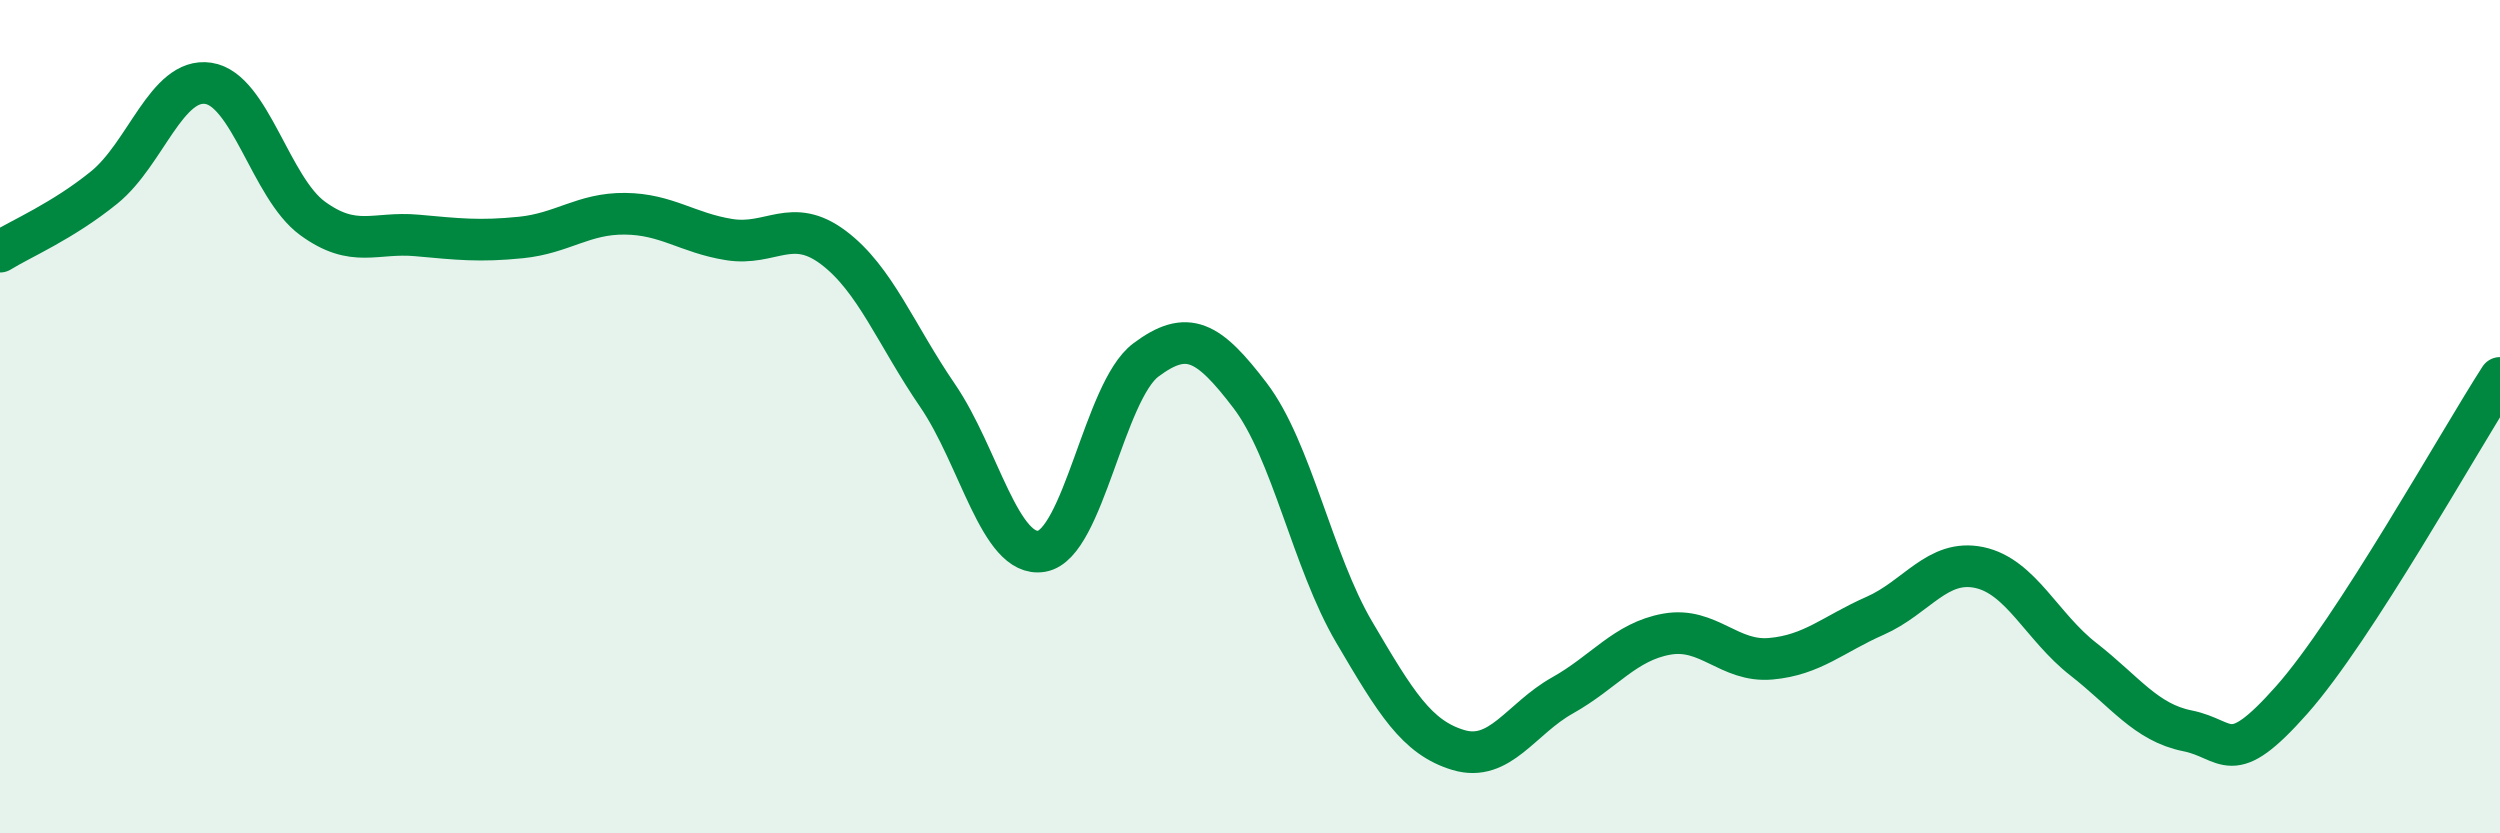
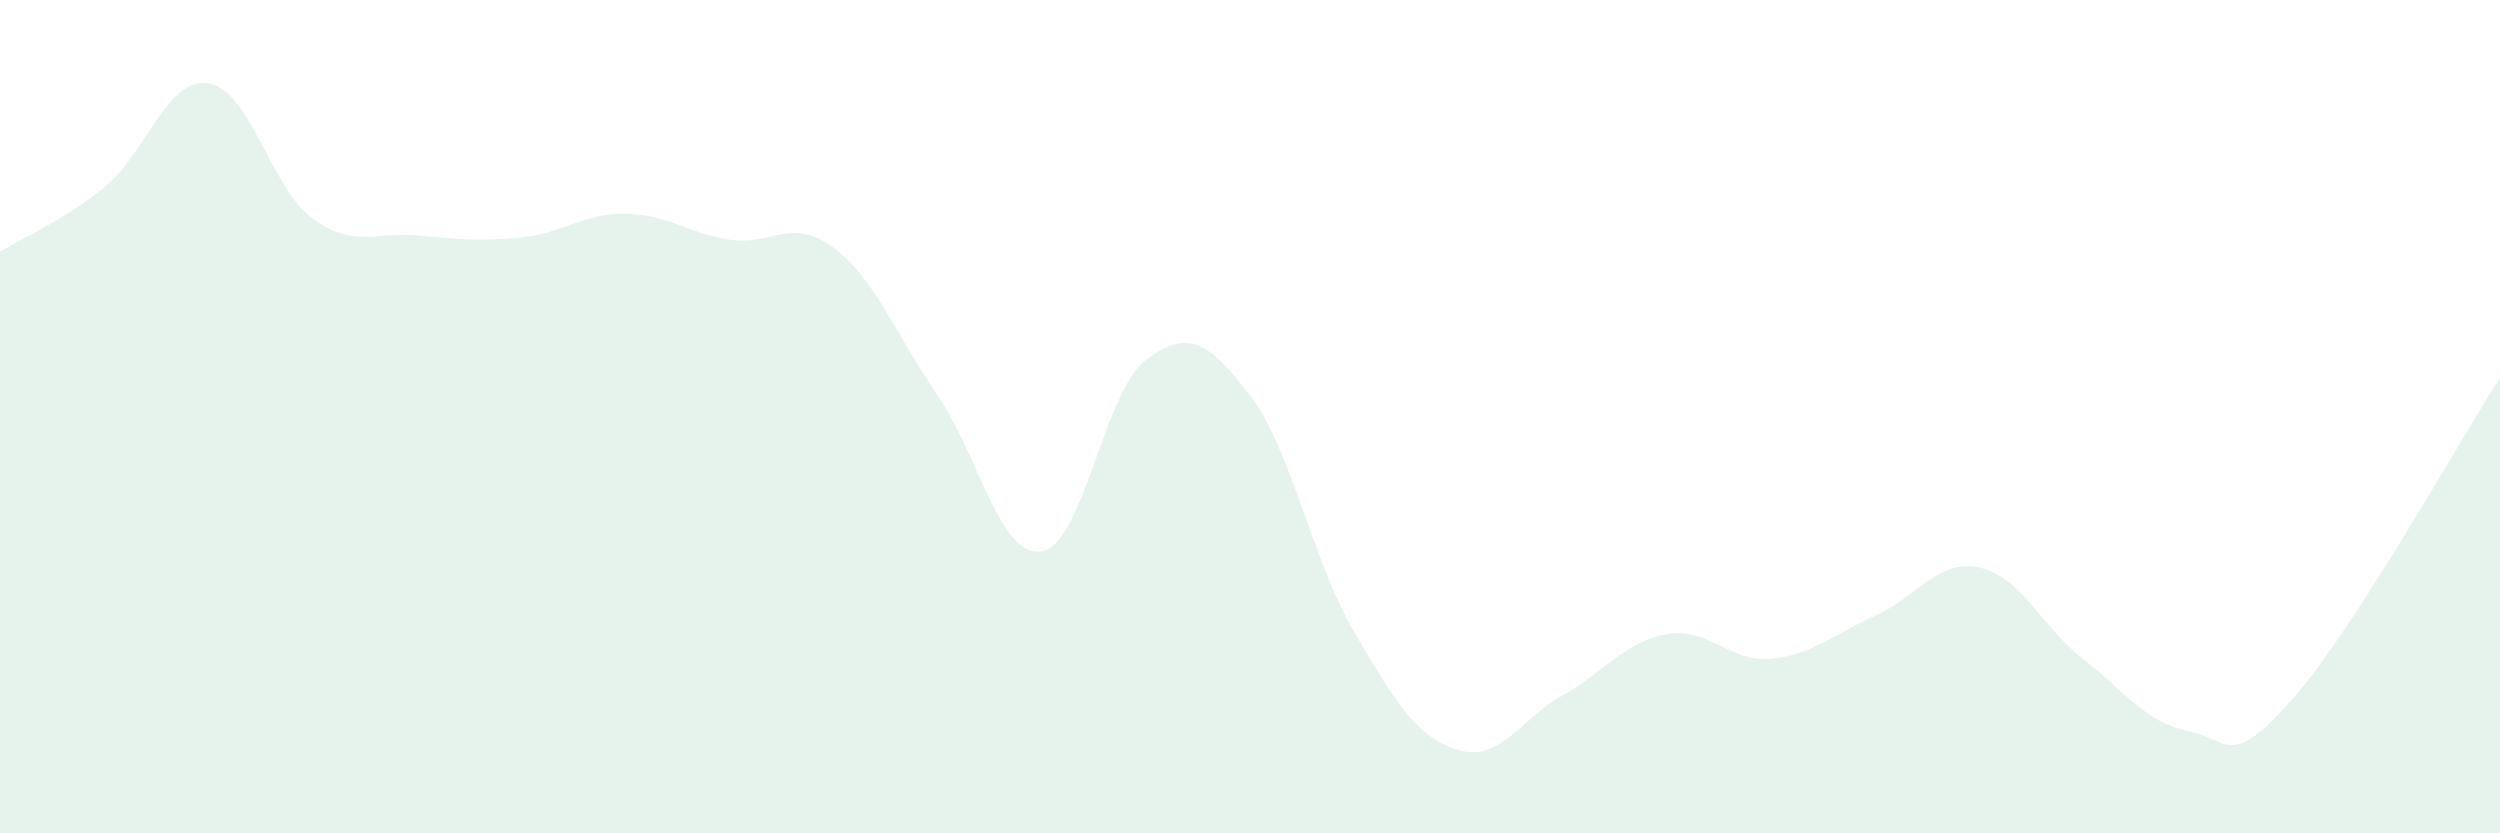
<svg xmlns="http://www.w3.org/2000/svg" width="60" height="20" viewBox="0 0 60 20">
  <path d="M 0,6.04 C 0.5,5.73 1.5,5.31 2.5,4.5 C 3.5,3.69 4,1.85 5,2 C 6,2.15 6.5,4.51 7.5,5.24 C 8.5,5.97 9,5.56 10,5.65 C 11,5.74 11.5,5.8 12.5,5.7 C 13.5,5.6 14,5.12 15,5.13 C 16,5.14 16.5,5.59 17.5,5.75 C 18.5,5.91 19,5.19 20,5.94 C 21,6.69 21.5,8.03 22.5,9.49 C 23.5,10.95 24,13.4 25,13.23 C 26,13.06 26.5,9.39 27.5,8.64 C 28.5,7.89 29,8.18 30,9.49 C 31,10.8 31.5,13.47 32.5,15.17 C 33.5,16.87 34,17.7 35,18 C 36,18.3 36.5,17.25 37.5,16.69 C 38.5,16.13 39,15.4 40,15.22 C 41,15.04 41.5,15.9 42.5,15.81 C 43.5,15.72 44,15.22 45,14.78 C 46,14.34 46.5,13.41 47.5,13.62 C 48.5,13.83 49,15.04 50,15.82 C 51,16.6 51.5,17.34 52.5,17.54 C 53.5,17.74 53.5,18.49 55,16.8 C 56.5,15.11 59,10.62 60,9.07L60 20L0 20Z" fill="#008740" opacity="0.1" stroke-linecap="round" stroke-linejoin="round" />
-   <path d="M 0,6.04 C 0.5,5.73 1.5,5.31 2.5,4.5 C 3.5,3.69 4,1.85 5,2 C 6,2.15 6.5,4.51 7.5,5.24 C 8.5,5.97 9,5.56 10,5.65 C 11,5.74 11.5,5.8 12.5,5.7 C 13.5,5.6 14,5.12 15,5.13 C 16,5.14 16.5,5.59 17.5,5.75 C 18.5,5.91 19,5.19 20,5.94 C 21,6.69 21.5,8.03 22.5,9.49 C 23.5,10.95 24,13.4 25,13.23 C 26,13.06 26.5,9.39 27.5,8.64 C 28.5,7.89 29,8.18 30,9.49 C 31,10.8 31.5,13.47 32.5,15.17 C 33.5,16.87 34,17.7 35,18 C 36,18.3 36.5,17.25 37.5,16.69 C 38.5,16.13 39,15.4 40,15.22 C 41,15.04 41.5,15.9 42.5,15.81 C 43.5,15.72 44,15.22 45,14.78 C 46,14.34 46.5,13.41 47.5,13.62 C 48.5,13.83 49,15.04 50,15.82 C 51,16.6 51.5,17.34 52.5,17.54 C 53.5,17.74 53.5,18.49 55,16.8 C 56.5,15.11 59,10.62 60,9.07" stroke="#008740" stroke-width="1" fill="none" stroke-linecap="round" stroke-linejoin="round" />
</svg>